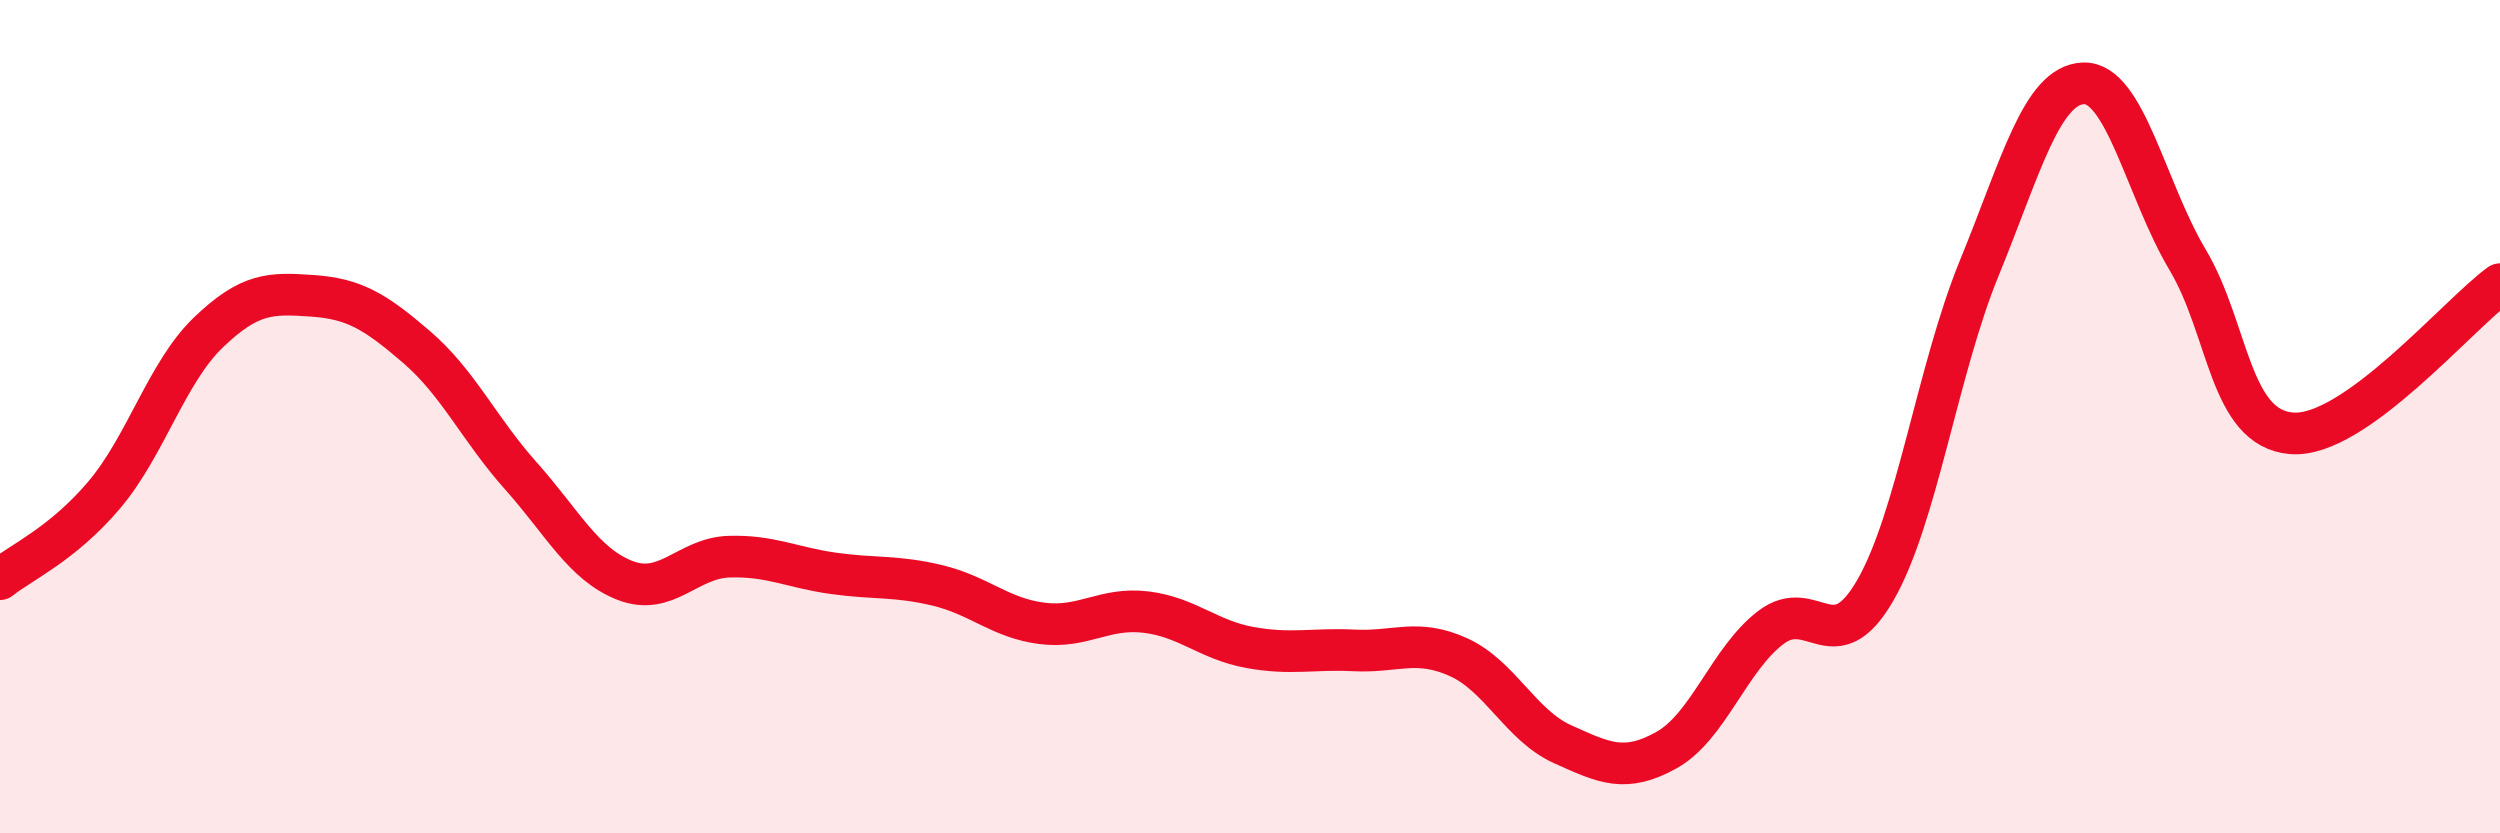
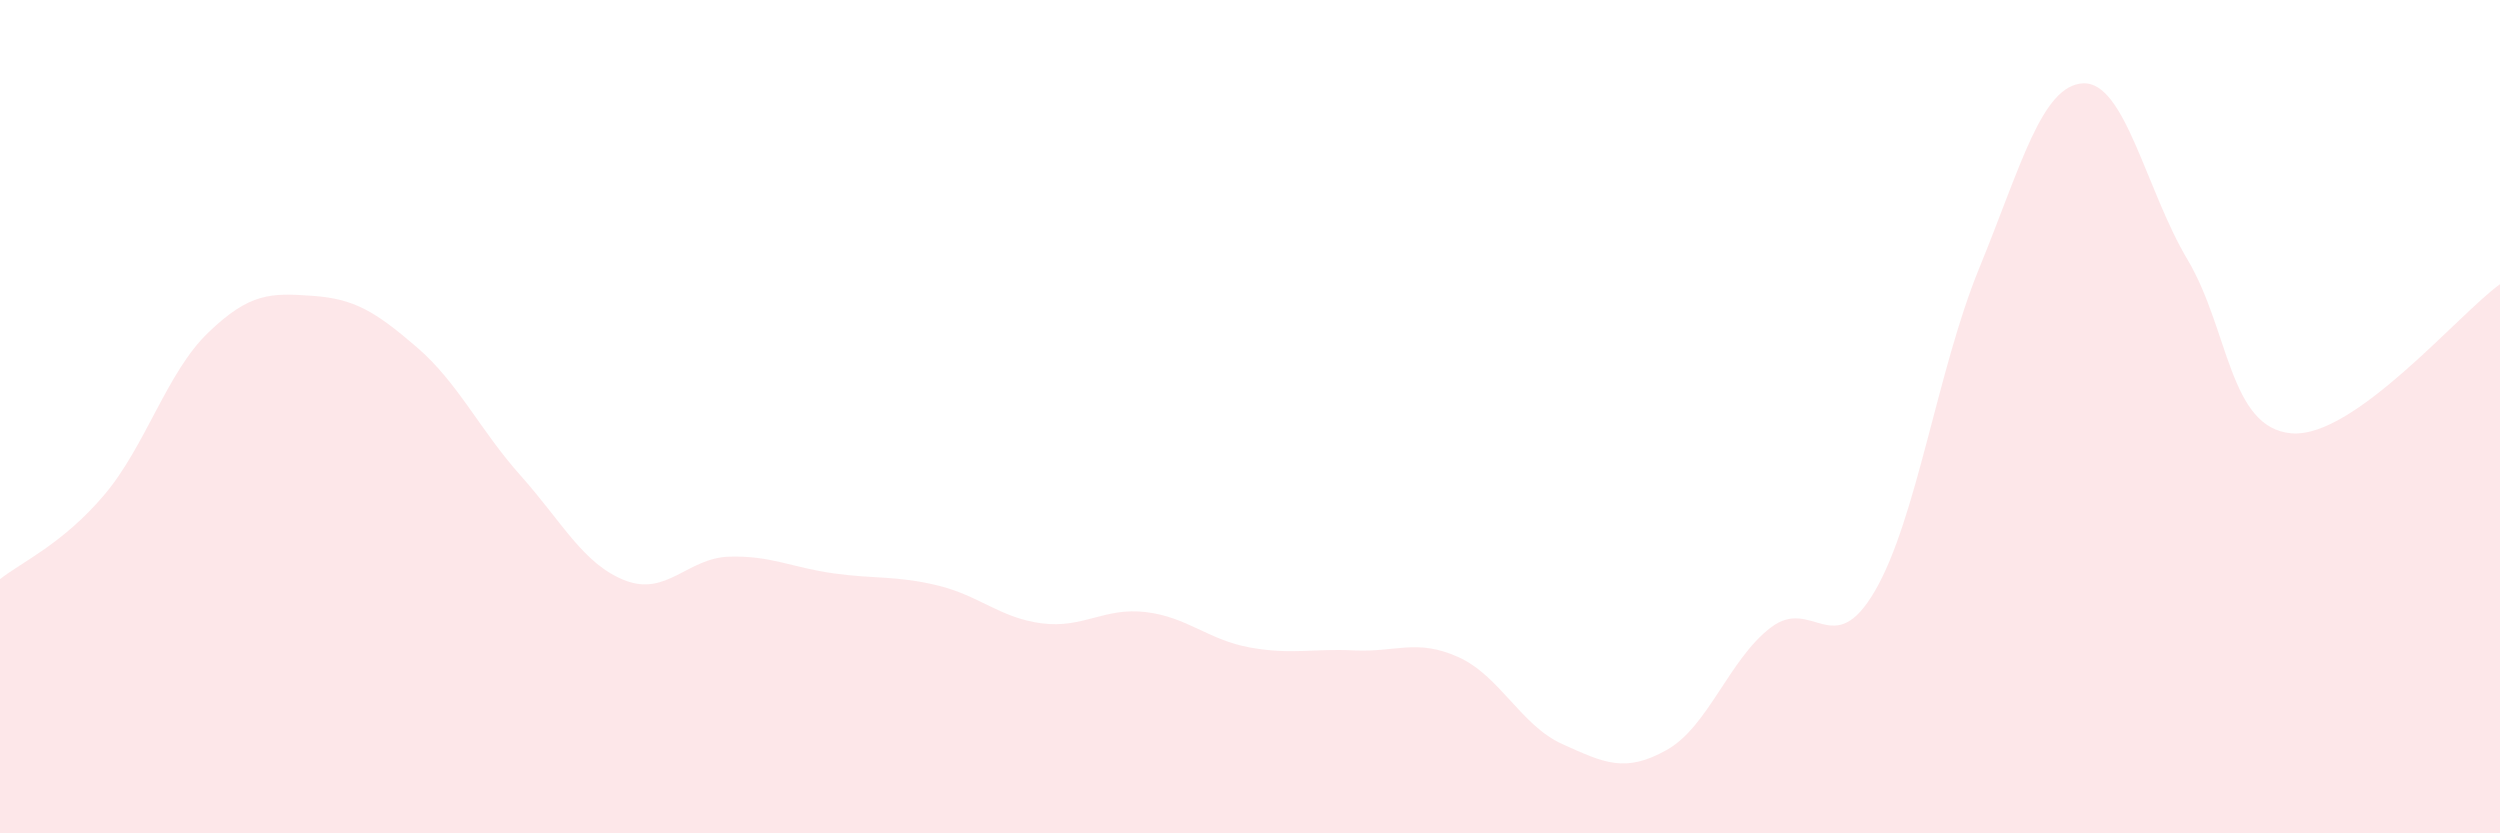
<svg xmlns="http://www.w3.org/2000/svg" width="60" height="20" viewBox="0 0 60 20">
  <path d="M 0,13.9 C 0.5,13.5 1.5,13.06 2.5,11.88 C 3.5,10.7 4,8.94 5,7.98 C 6,7.02 6.5,7.03 7.5,7.1 C 8.5,7.17 9,7.47 10,8.33 C 11,9.19 11.5,10.3 12.5,11.42 C 13.5,12.54 14,13.54 15,13.93 C 16,14.32 16.5,13.39 17.5,13.36 C 18.5,13.33 19,13.62 20,13.76 C 21,13.9 21.5,13.81 22.5,14.05 C 23.5,14.29 24,14.83 25,14.96 C 26,15.09 26.5,14.57 27.5,14.69 C 28.5,14.81 29,15.36 30,15.54 C 31,15.72 31.5,15.56 32.5,15.61 C 33.5,15.66 34,15.32 35,15.77 C 36,16.22 36.5,17.41 37.5,17.86 C 38.5,18.31 39,18.56 40,18 C 41,17.44 41.5,15.82 42.5,15.06 C 43.5,14.3 44,15.9 45,14.18 C 46,12.46 46.5,8.88 47.5,6.44 C 48.5,4 49,2.04 50,2 C 51,1.96 51.5,4.55 52.5,6.23 C 53.5,7.91 53.5,10.28 55,10.4 C 56.5,10.52 59,7.54 60,6.82L60 20L0 20Z" fill="#EB0A25" opacity="0.1" stroke-linecap="round" stroke-linejoin="round" />
-   <path d="M 0,13.9 C 0.5,13.5 1.5,13.06 2.5,11.88 C 3.5,10.7 4,8.94 5,7.98 C 6,7.02 6.5,7.03 7.5,7.1 C 8.5,7.17 9,7.47 10,8.33 C 11,9.19 11.5,10.3 12.5,11.42 C 13.5,12.54 14,13.54 15,13.93 C 16,14.32 16.5,13.39 17.5,13.36 C 18.5,13.33 19,13.62 20,13.76 C 21,13.9 21.5,13.81 22.5,14.05 C 23.5,14.29 24,14.83 25,14.96 C 26,15.09 26.5,14.57 27.5,14.69 C 28.5,14.81 29,15.36 30,15.54 C 31,15.72 31.5,15.56 32.5,15.61 C 33.5,15.66 34,15.32 35,15.77 C 36,16.22 36.5,17.41 37.5,17.86 C 38.5,18.31 39,18.56 40,18 C 41,17.44 41.5,15.82 42.5,15.06 C 43.5,14.3 44,15.9 45,14.18 C 46,12.46 46.5,8.88 47.5,6.44 C 48.5,4 49,2.04 50,2 C 51,1.96 51.5,4.55 52.5,6.23 C 53.5,7.91 53.5,10.28 55,10.4 C 56.5,10.52 59,7.54 60,6.82" stroke="#EB0A25" stroke-width="1" fill="none" stroke-linecap="round" stroke-linejoin="round" />
</svg>